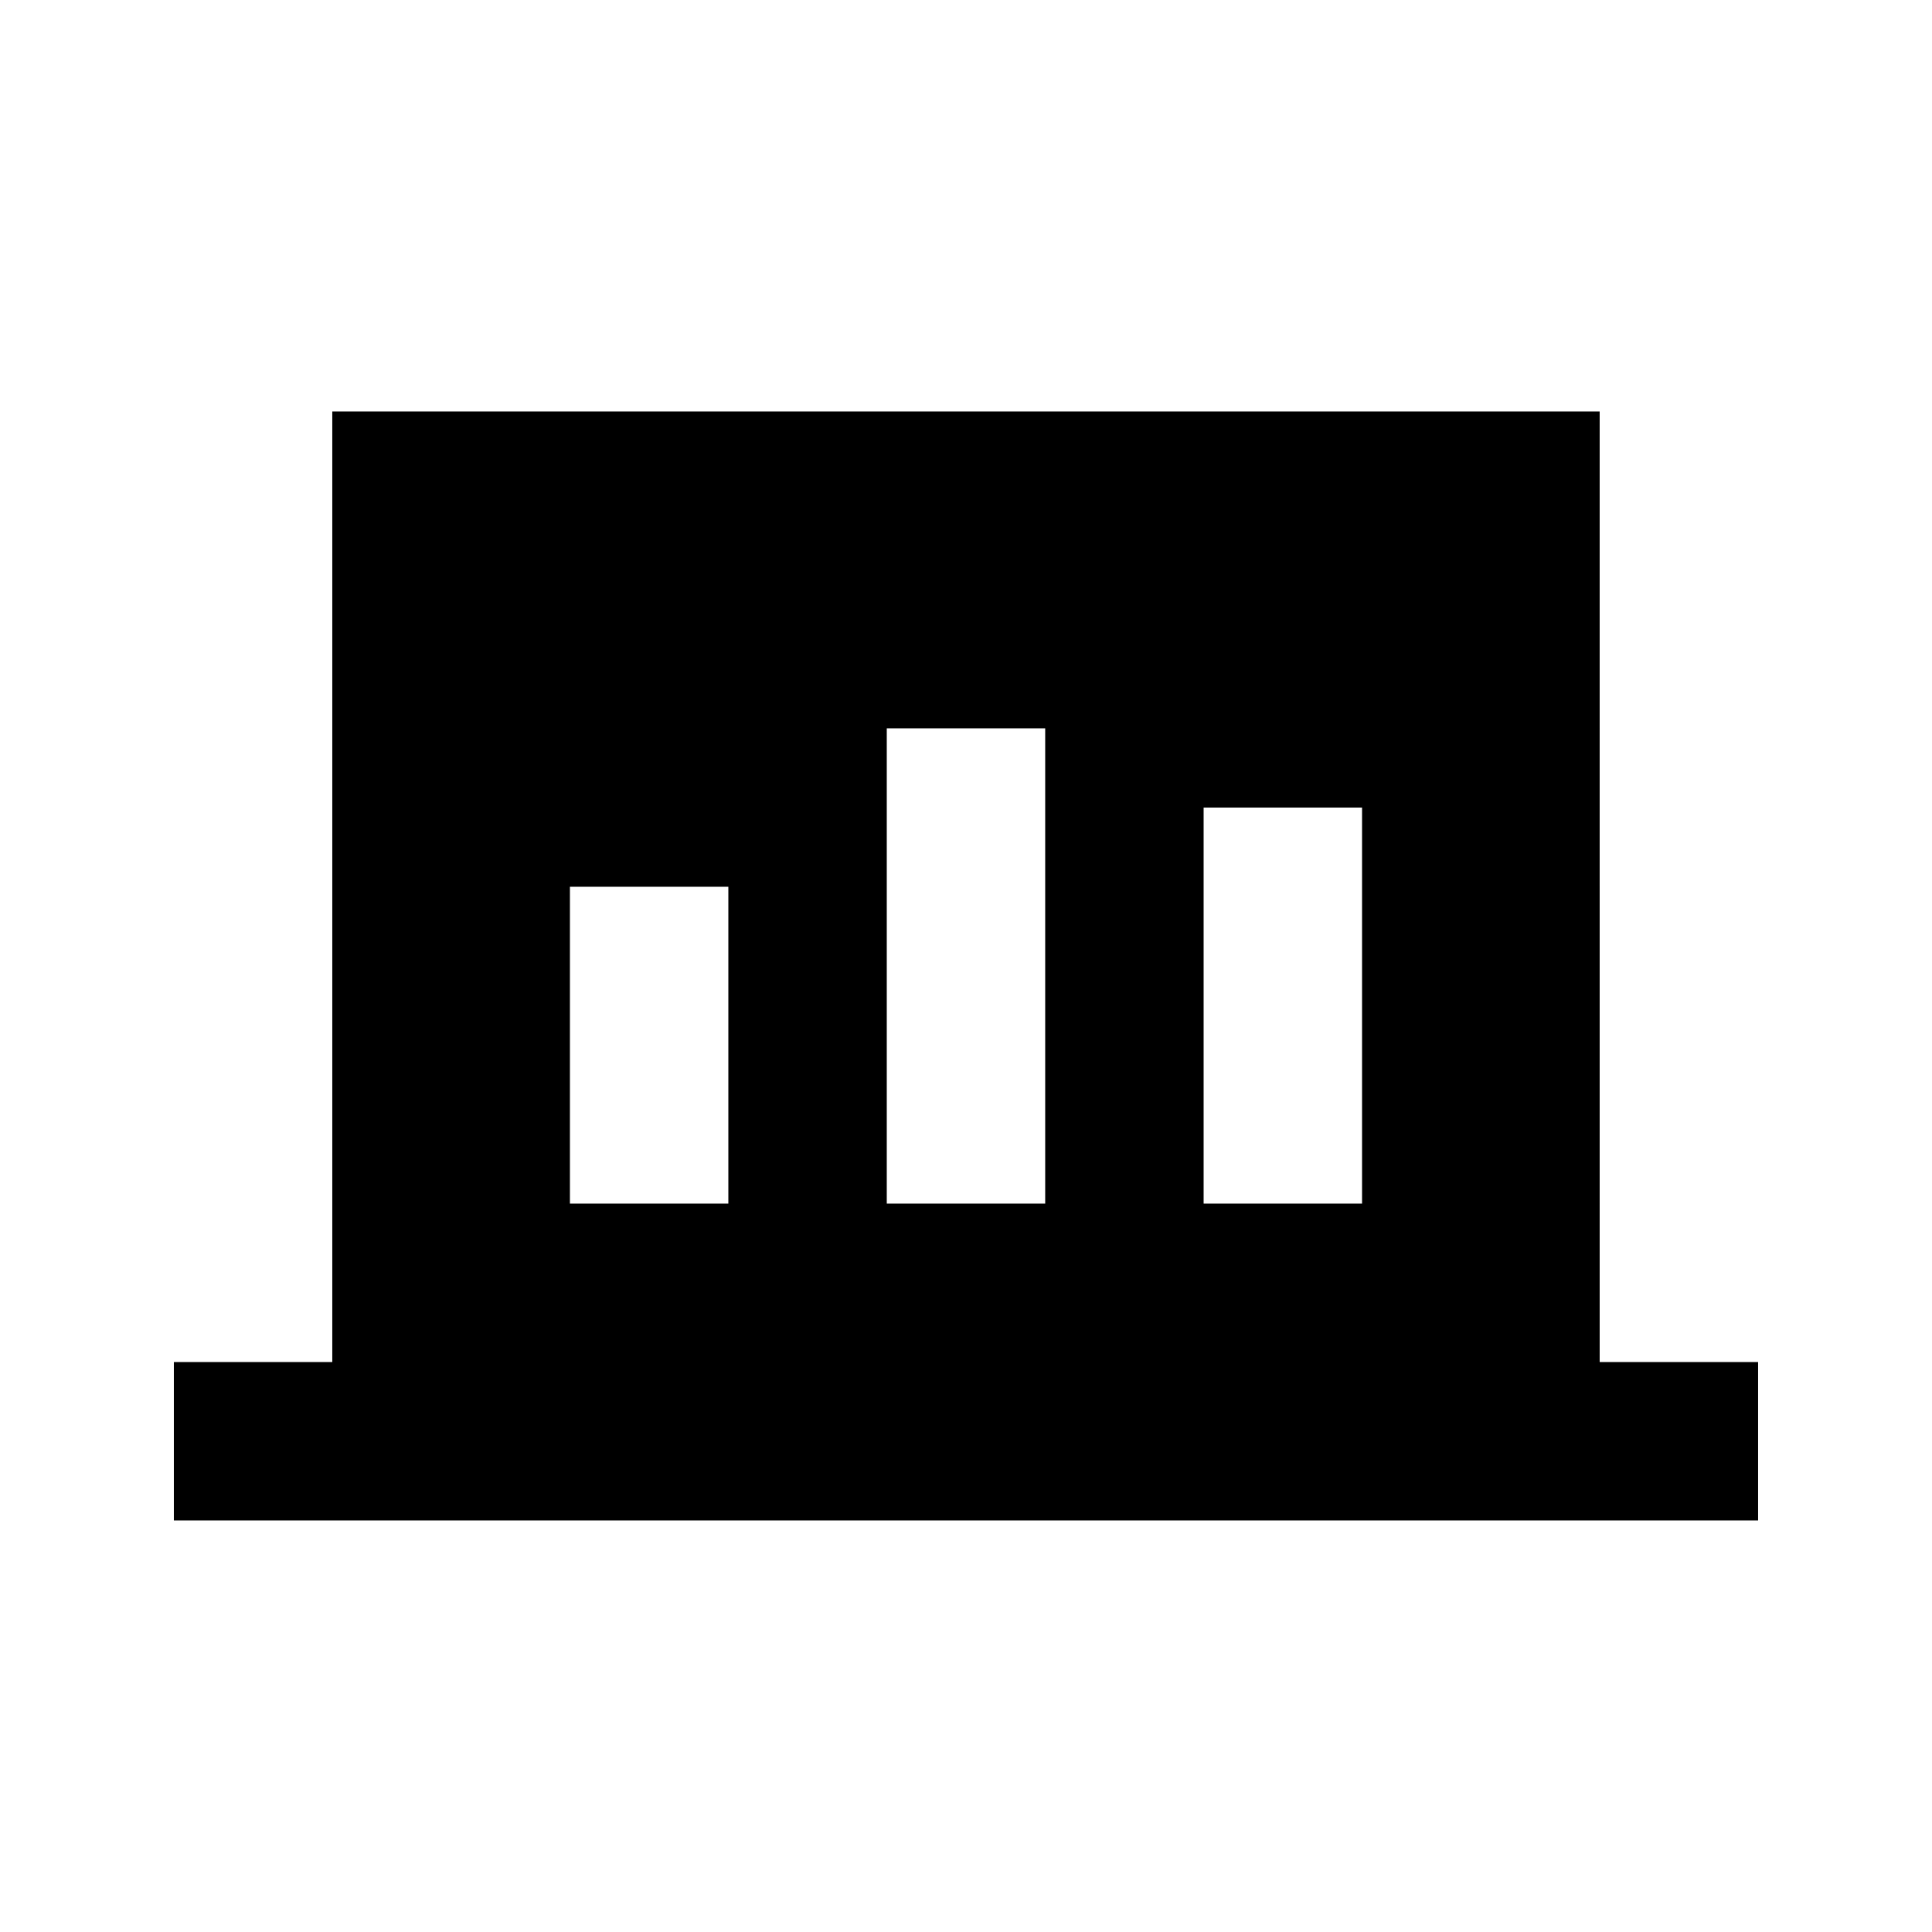
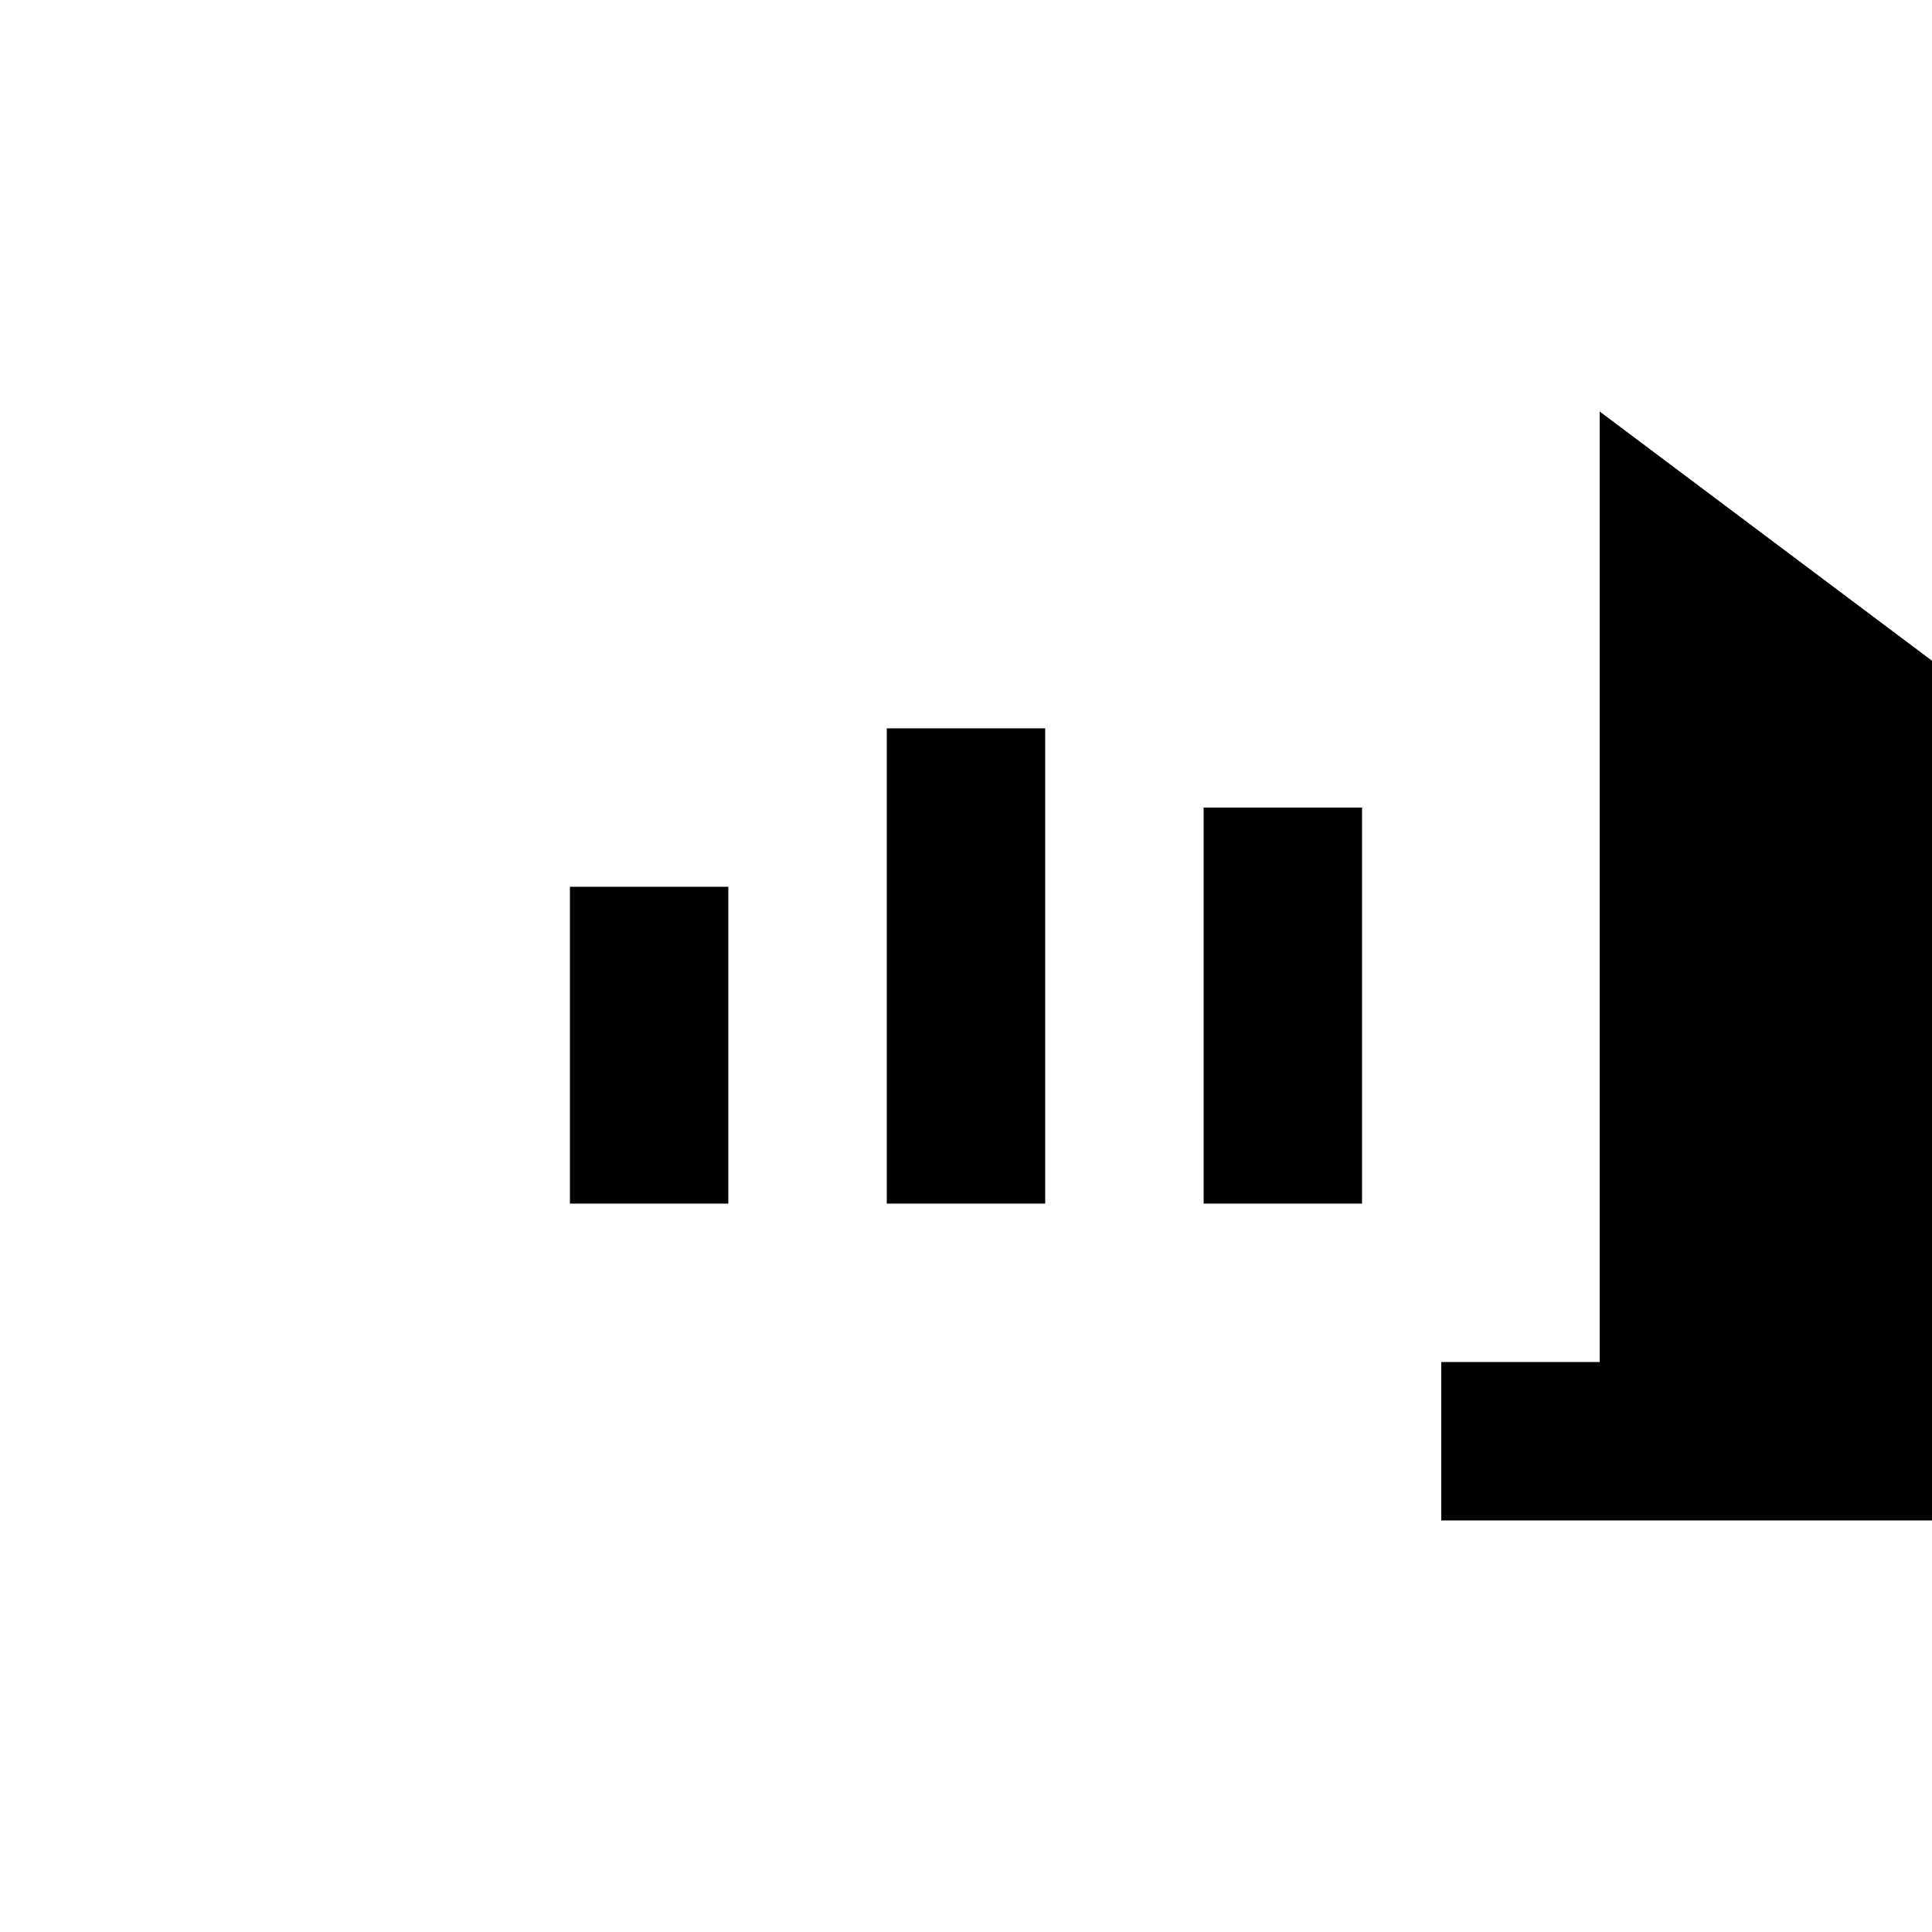
<svg xmlns="http://www.w3.org/2000/svg" fill="#000000" width="800px" height="800px" version="1.1" viewBox="144 144 512 512">
-   <path d="m567.93 253.05h-335.87v251.9h-41.984v41.984h419.84v-41.984h-41.984zm-230.91 209.92h-41.984v-83.969h41.984zm83.969 0h-41.984v-125.95h41.984zm83.969 0h-41.984v-104.96h41.984z" />
+   <path d="m567.93 253.05v251.9h-41.984v41.984h419.84v-41.984h-41.984zm-230.91 209.92h-41.984v-83.969h41.984zm83.969 0h-41.984v-125.95h41.984zm83.969 0h-41.984v-104.96h41.984z" />
</svg>